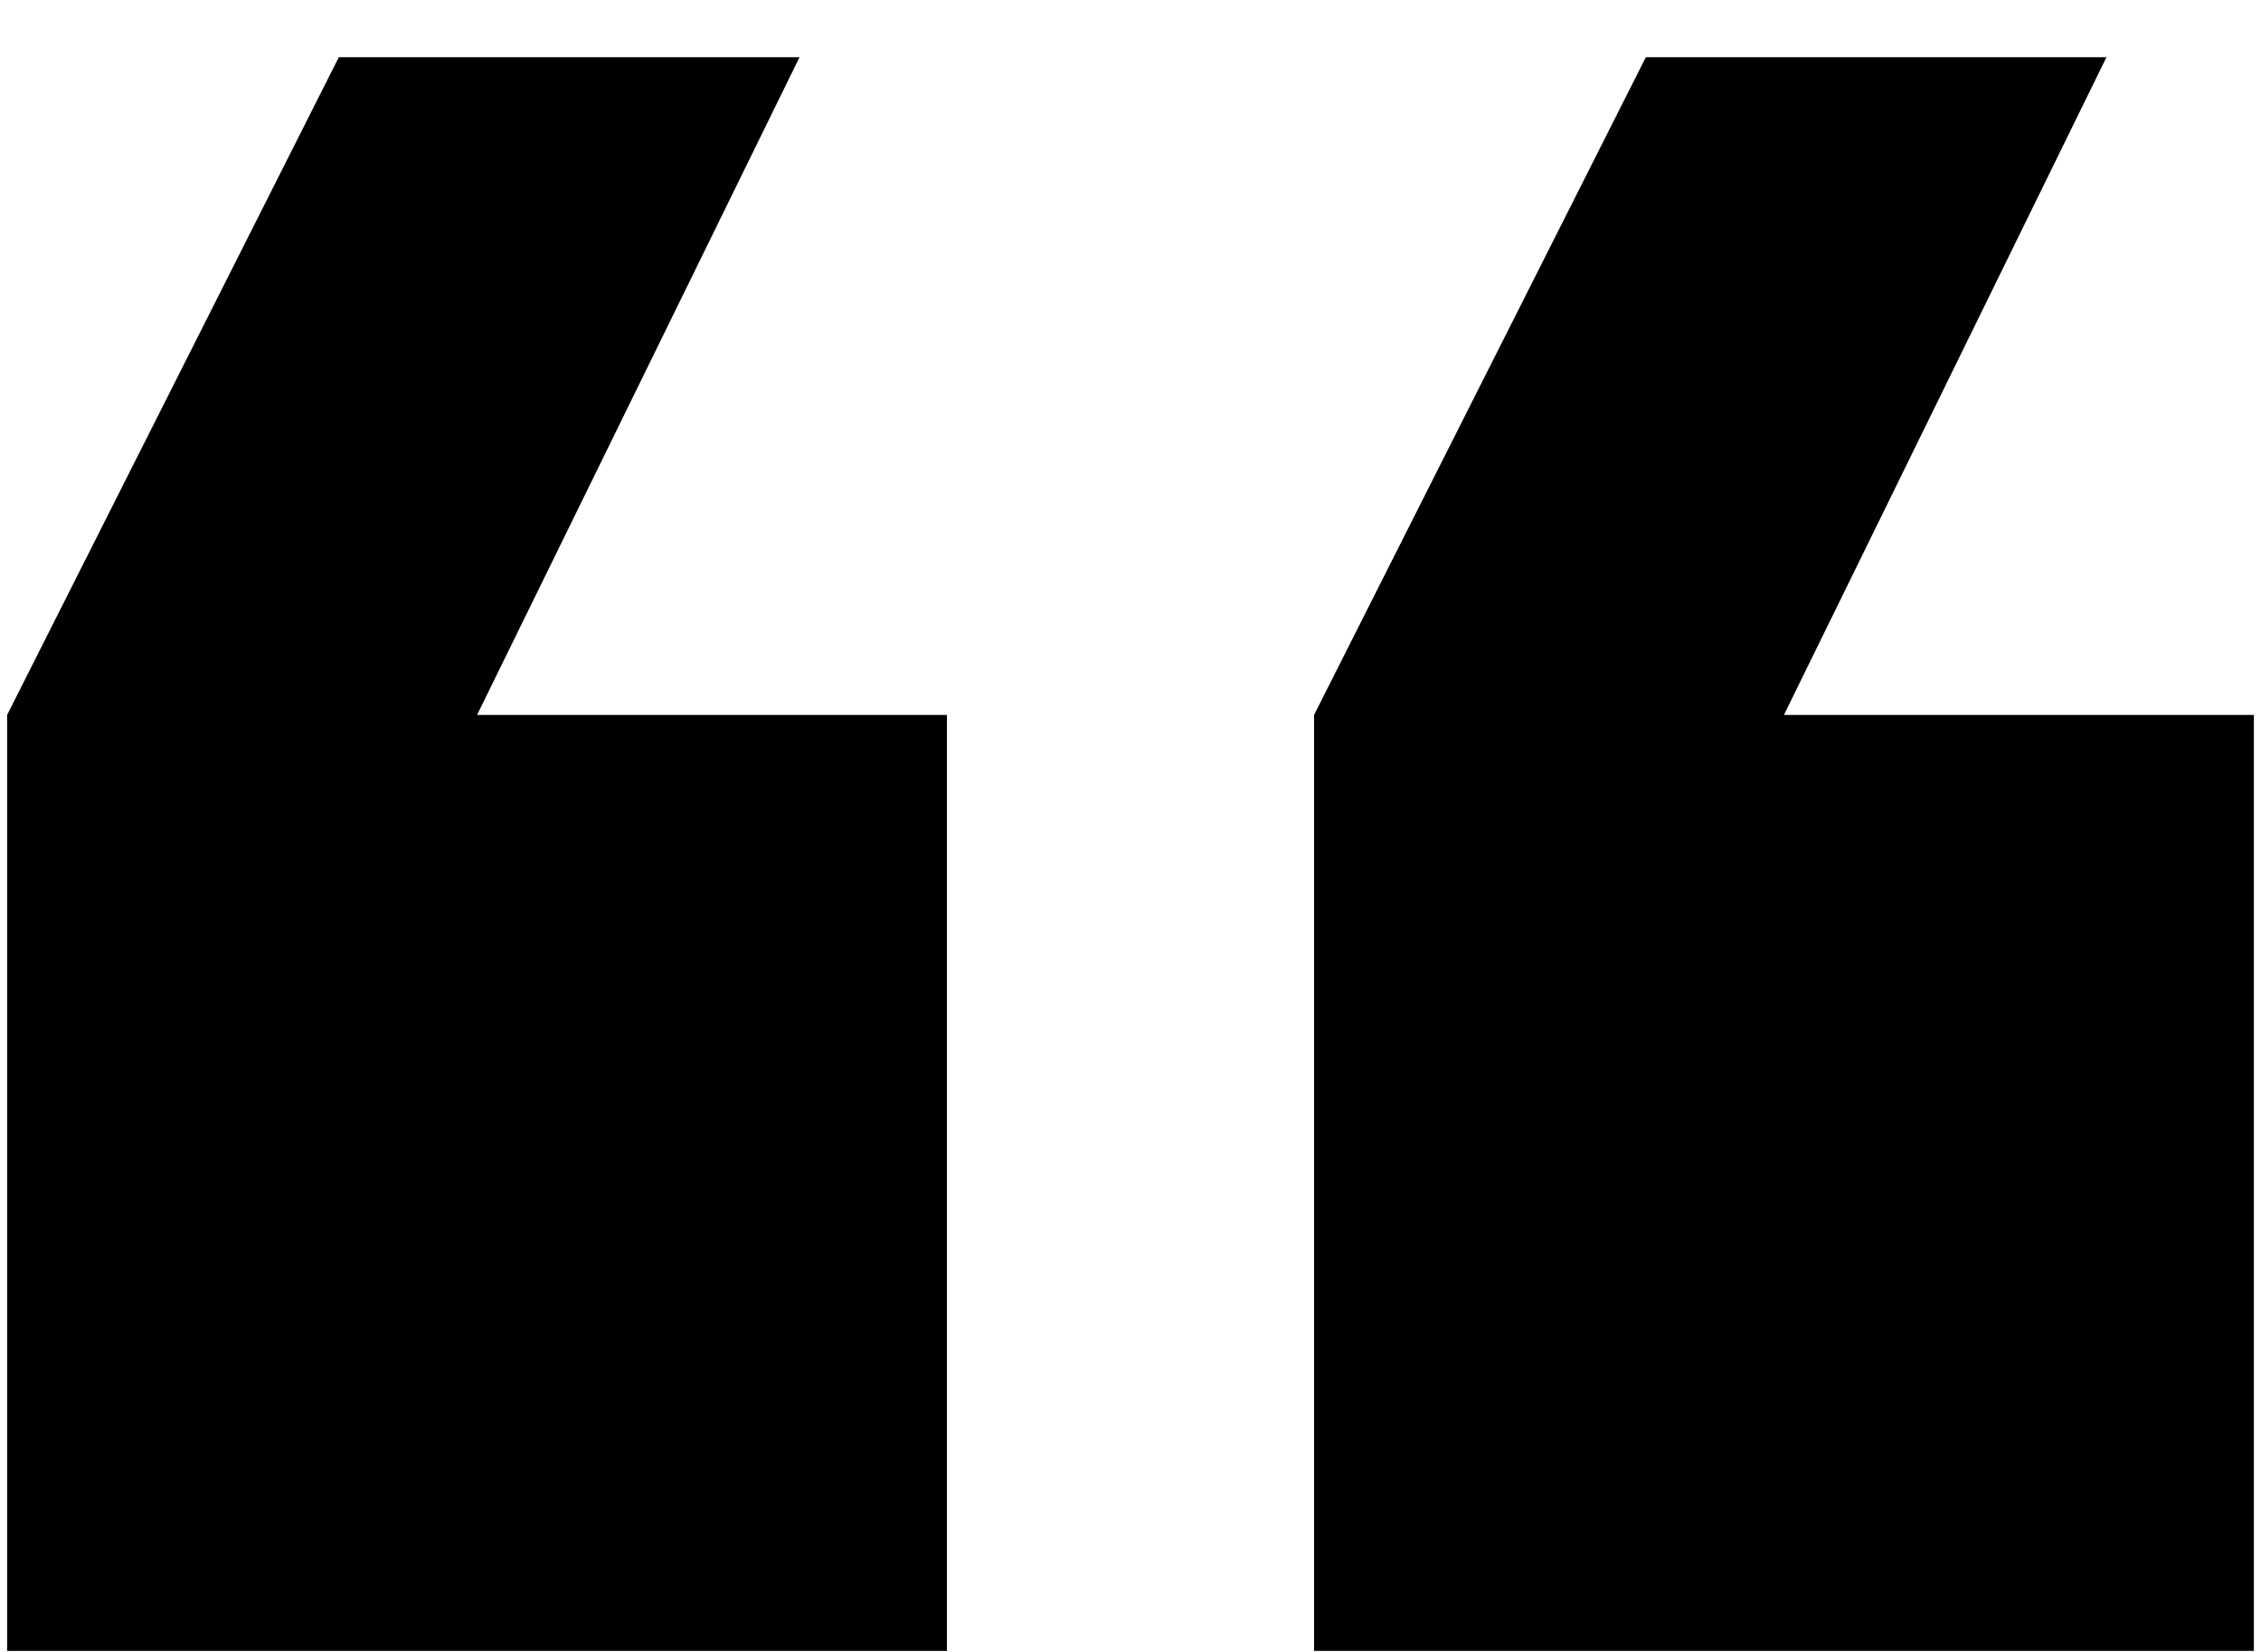
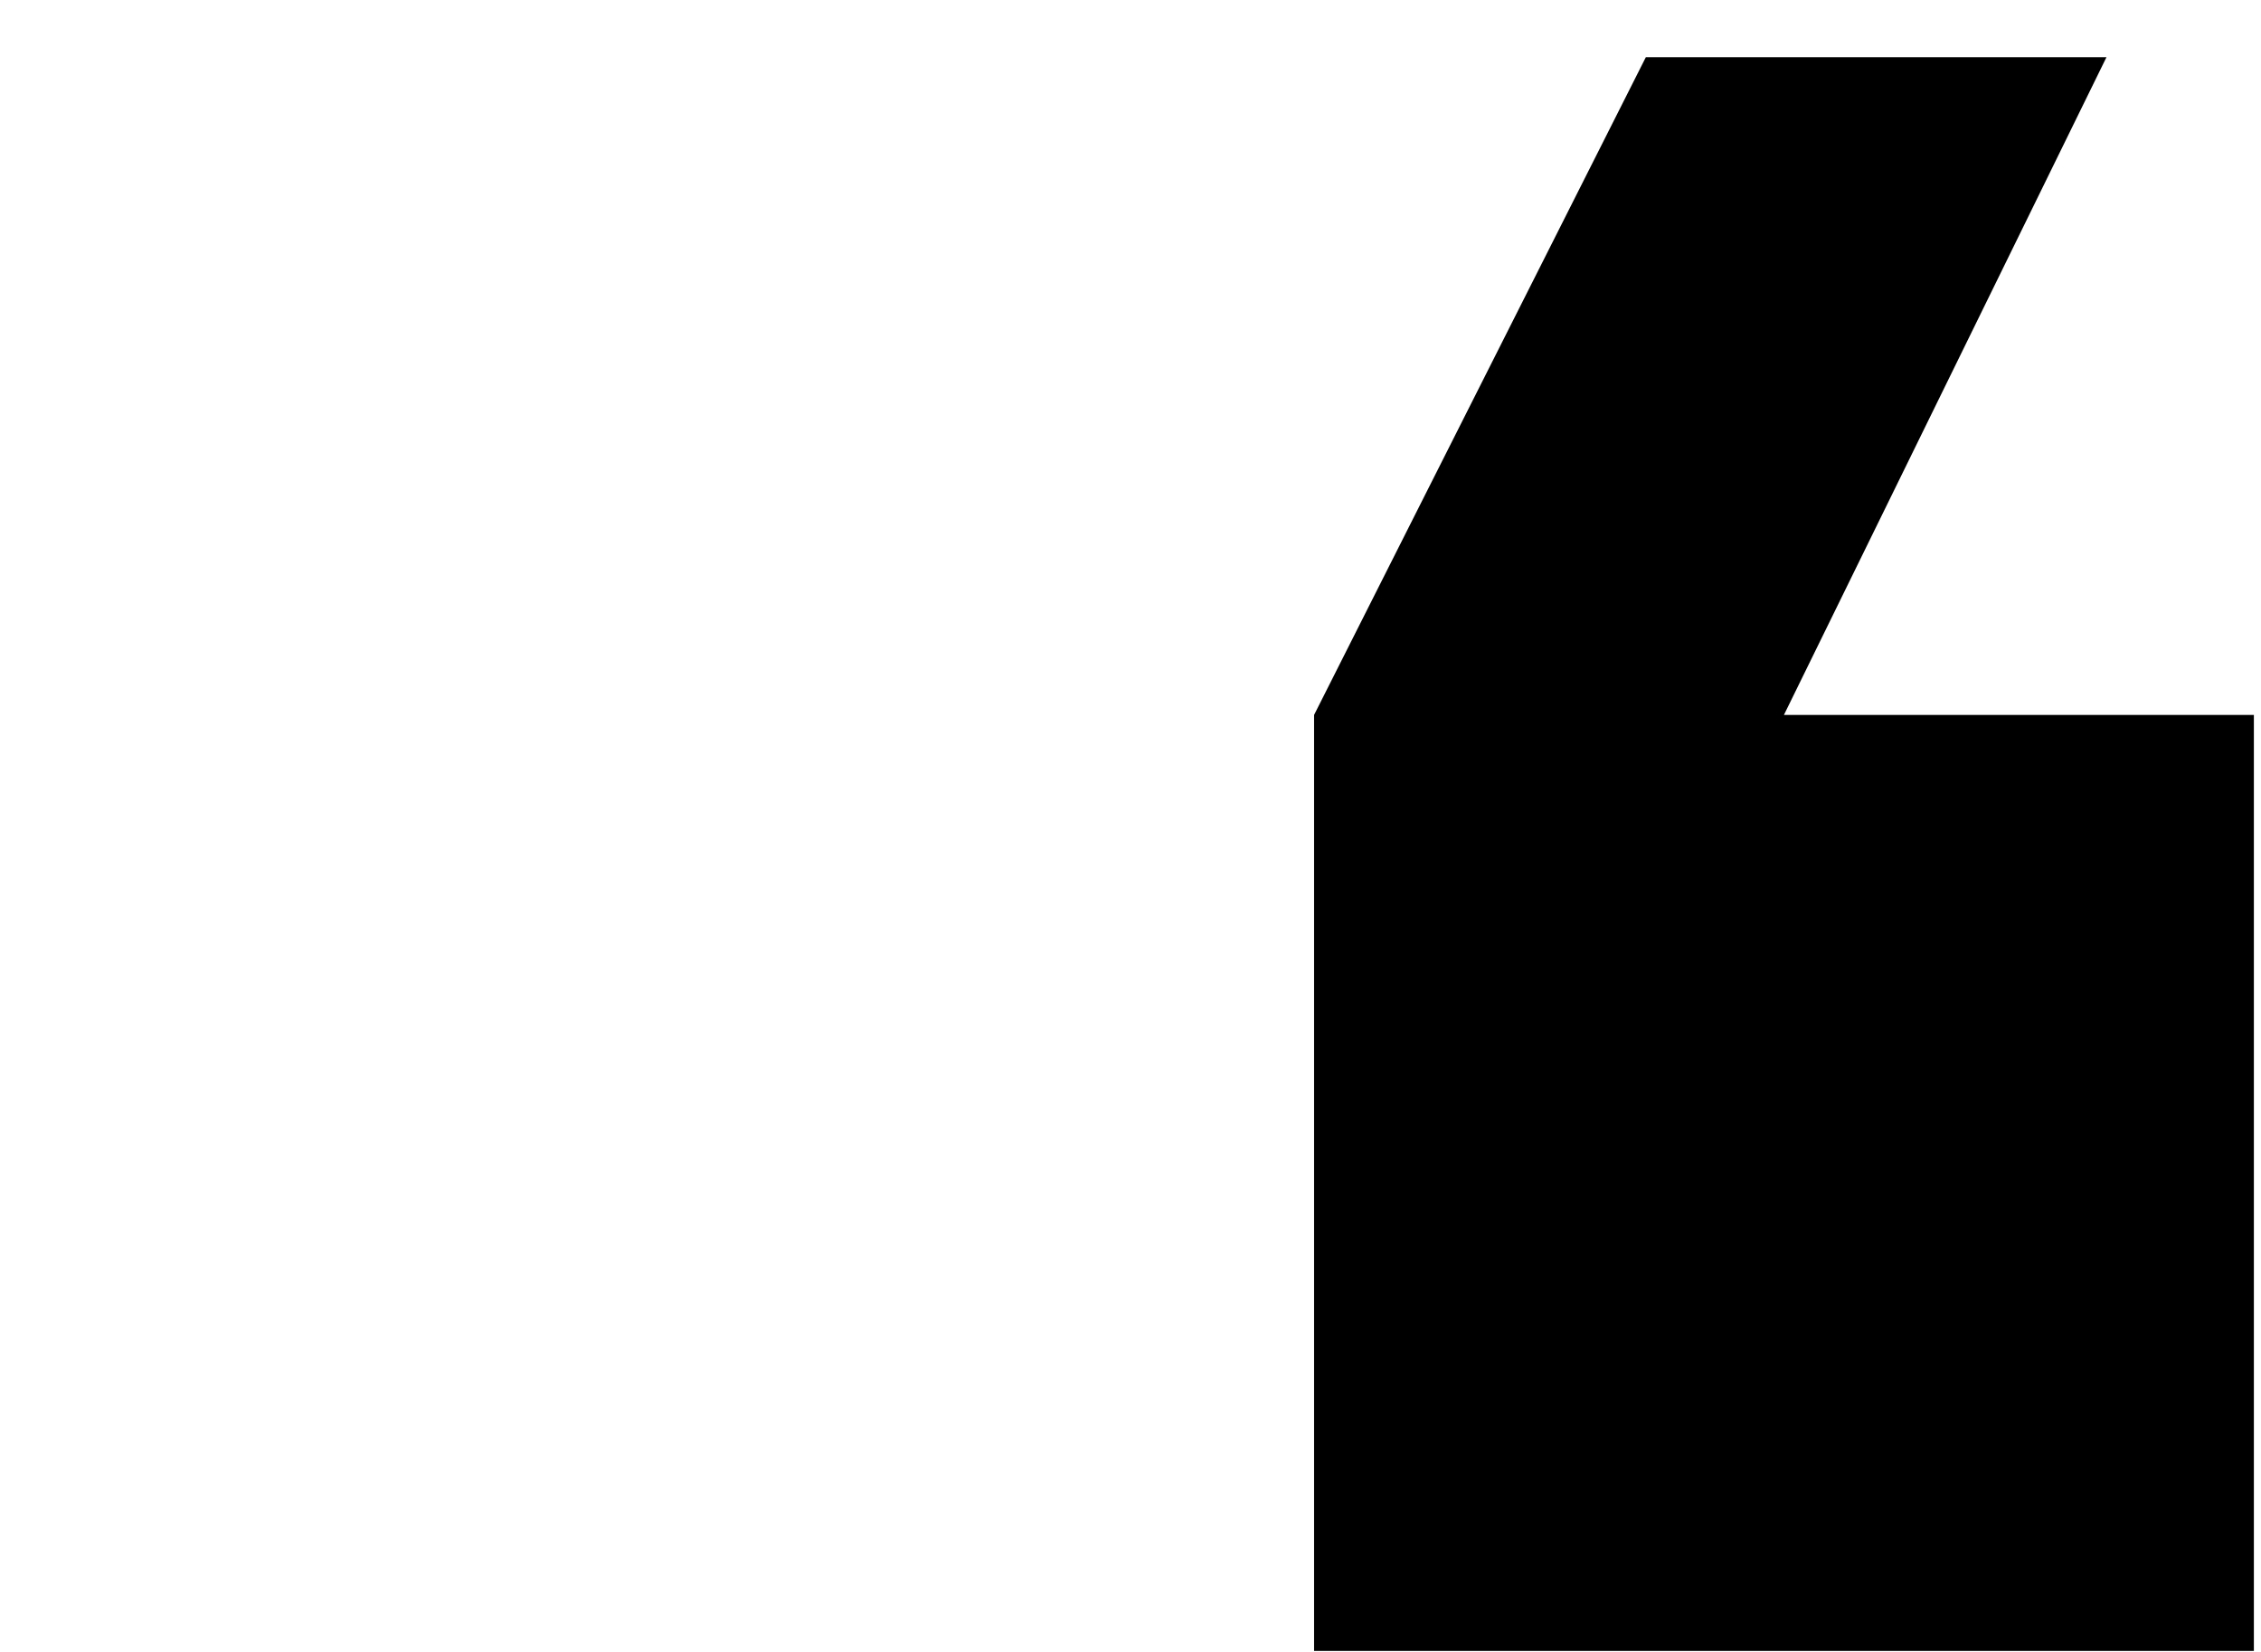
<svg xmlns="http://www.w3.org/2000/svg" width="26" height="19" viewBox="0 0 26 19" fill="none">
-   <path d="M10.889 18.988H0.082V8.223L3.896 0.658H9.194L5.486 8.223H10.889V18.988Z" fill="black" />
  <path d="M25.918 18.988H15.111V8.223L18.926 0.658H24.223L20.514 8.223H25.918V18.988Z" fill="black" />
</svg>